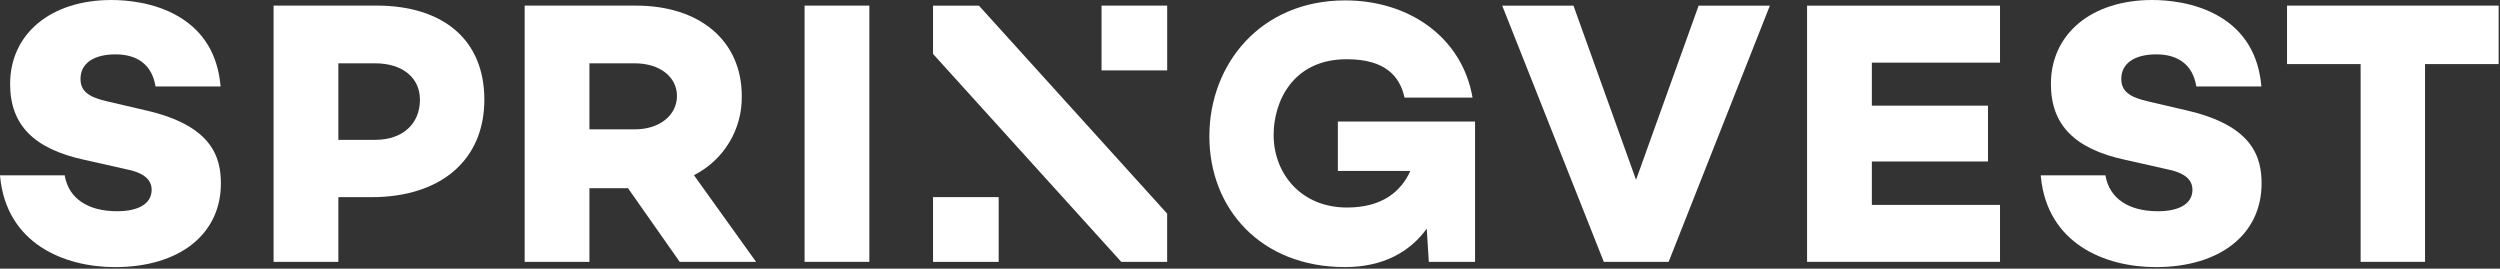
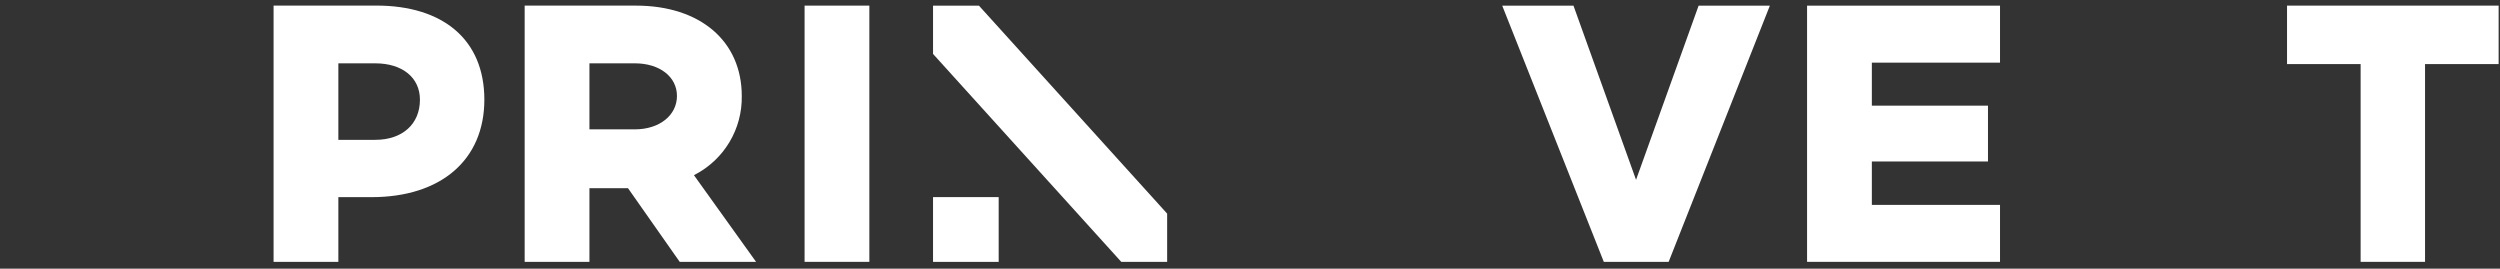
<svg xmlns="http://www.w3.org/2000/svg" width="335" height="36" viewBox="0 0 335 36" fill="none">
  <rect x="0" y="0" width="335" height="36" fill="#333333" stroke="none" />
-   <path d="M19.303 14.737L14.568 13.631C11.816 13.033 10.788 12.203 10.788 10.556C10.788 8.51 12.54 7.284 15.48 7.284C18.42 7.284 20.336 8.693 20.823 11.479L20.843 11.589H29.56L29.546 11.44C29.16 7.308 27.291 4.209 23.975 2.24C20.698 0.29 16.904 0 14.93 0C6.811 0 1.356 4.523 1.356 11.256C1.356 16.711 4.504 19.935 11.266 21.407L16.851 22.663C19.182 23.111 20.321 24.014 20.321 25.433C20.321 27.258 18.627 28.305 15.678 28.305C11.783 28.305 9.234 26.592 8.688 23.609L8.669 23.498H0L0.014 23.647C0.859 32.601 8.534 35.792 15.427 35.792C24.033 35.792 29.599 31.394 29.599 24.588C29.599 21.055 28.426 16.74 19.293 14.737" fill="white" />
  <path d="M50.282 18.738H45.339V8.486H50.282C53.921 8.486 56.272 10.402 56.272 13.361C56.272 16.624 53.921 18.738 50.282 18.738ZM50.431 0.753H36.66V35.087H45.339V26.418H49.785C59.11 26.418 64.903 21.412 64.903 13.356C64.903 5.3 59.356 0.748 50.431 0.748" fill="white" />
  <path d="M116.493 0.753H107.814V35.087H116.493V0.753Z" fill="white" />
  <path d="M219.23 24.096L210.846 0.758H201.298L214.91 35.087H223.598L237.162 0.758H227.614L219.23 24.096Z" fill="white" />
  <path d="M242.148 35.087H268.002V27.456H250.827V21.639H266.389V14.158H250.827V8.394H268.002V0.758H242.148V35.092V35.087Z" fill="white" />
-   <path d="M292.764 14.737L288.033 13.631C285.282 13.033 284.254 12.198 284.254 10.556C284.254 8.51 286.006 7.284 288.946 7.284C291.885 7.284 293.802 8.693 294.289 11.479L294.308 11.589H303.026L303.011 11.44C302.625 7.308 300.752 4.209 297.441 2.24C294.164 0.29 290.365 0 288.395 0C280.277 0 274.822 4.523 274.822 11.256C274.822 16.711 277.969 19.935 284.732 21.407L290.317 22.663C292.653 23.111 293.787 24.014 293.787 25.433C293.787 27.258 292.093 28.305 289.139 28.305C285.243 28.305 282.695 26.592 282.149 23.609L282.13 23.498H273.456L273.471 23.647C274.32 32.601 281.99 35.792 288.883 35.792C297.489 35.792 303.05 31.394 303.05 24.588C303.05 21.055 301.877 16.74 292.745 14.737" fill="white" />
  <path d="M306.463 0.753V8.587H316.324V35.087H324.955V8.587H334.816V0.753H306.468H306.463Z" fill="white" />
  <path d="M85.07 17.333H78.984V8.486H85.07C88.391 8.486 90.713 10.286 90.713 12.859C90.713 15.432 88.391 17.333 85.07 17.333ZM93.126 23.401C97.046 21.359 99.474 17.28 99.397 12.864C99.397 5.507 93.826 0.753 85.22 0.753H70.305V35.087H78.984V25.221H84.153L91.08 35.087H101.313L92.991 23.478L93.131 23.406L93.126 23.401Z" fill="white" />
  <path d="M125.027 0.753V7.226L150.253 35.092H156.398V28.624L131.177 0.758H125.027V0.753Z" fill="white" />
  <path d="M133.822 26.413H125.027V35.092H133.822V26.413Z" fill="white" />
-   <path d="M156.403 0.753H147.608V9.432H156.403V0.753Z" fill="white" />
-   <path d="M179.282 22.909H188.984C187.768 25.612 185.258 27.808 180.508 27.808C174.31 27.808 170.666 23.237 170.666 18.077C170.666 13.656 173.2 7.936 180.46 7.936C185.654 7.936 187.58 10.238 188.212 13.081H197.32C195.945 5.049 188.868 0.053 180.257 0.053C168.919 0.053 162.055 8.587 162.055 18.27C162.055 27.953 168.943 35.787 180.204 35.787C185.378 35.787 188.912 33.755 191.185 30.642L191.46 35.087H197.658V16.286H179.272V22.904L179.282 22.909Z" fill="white" />
</svg>